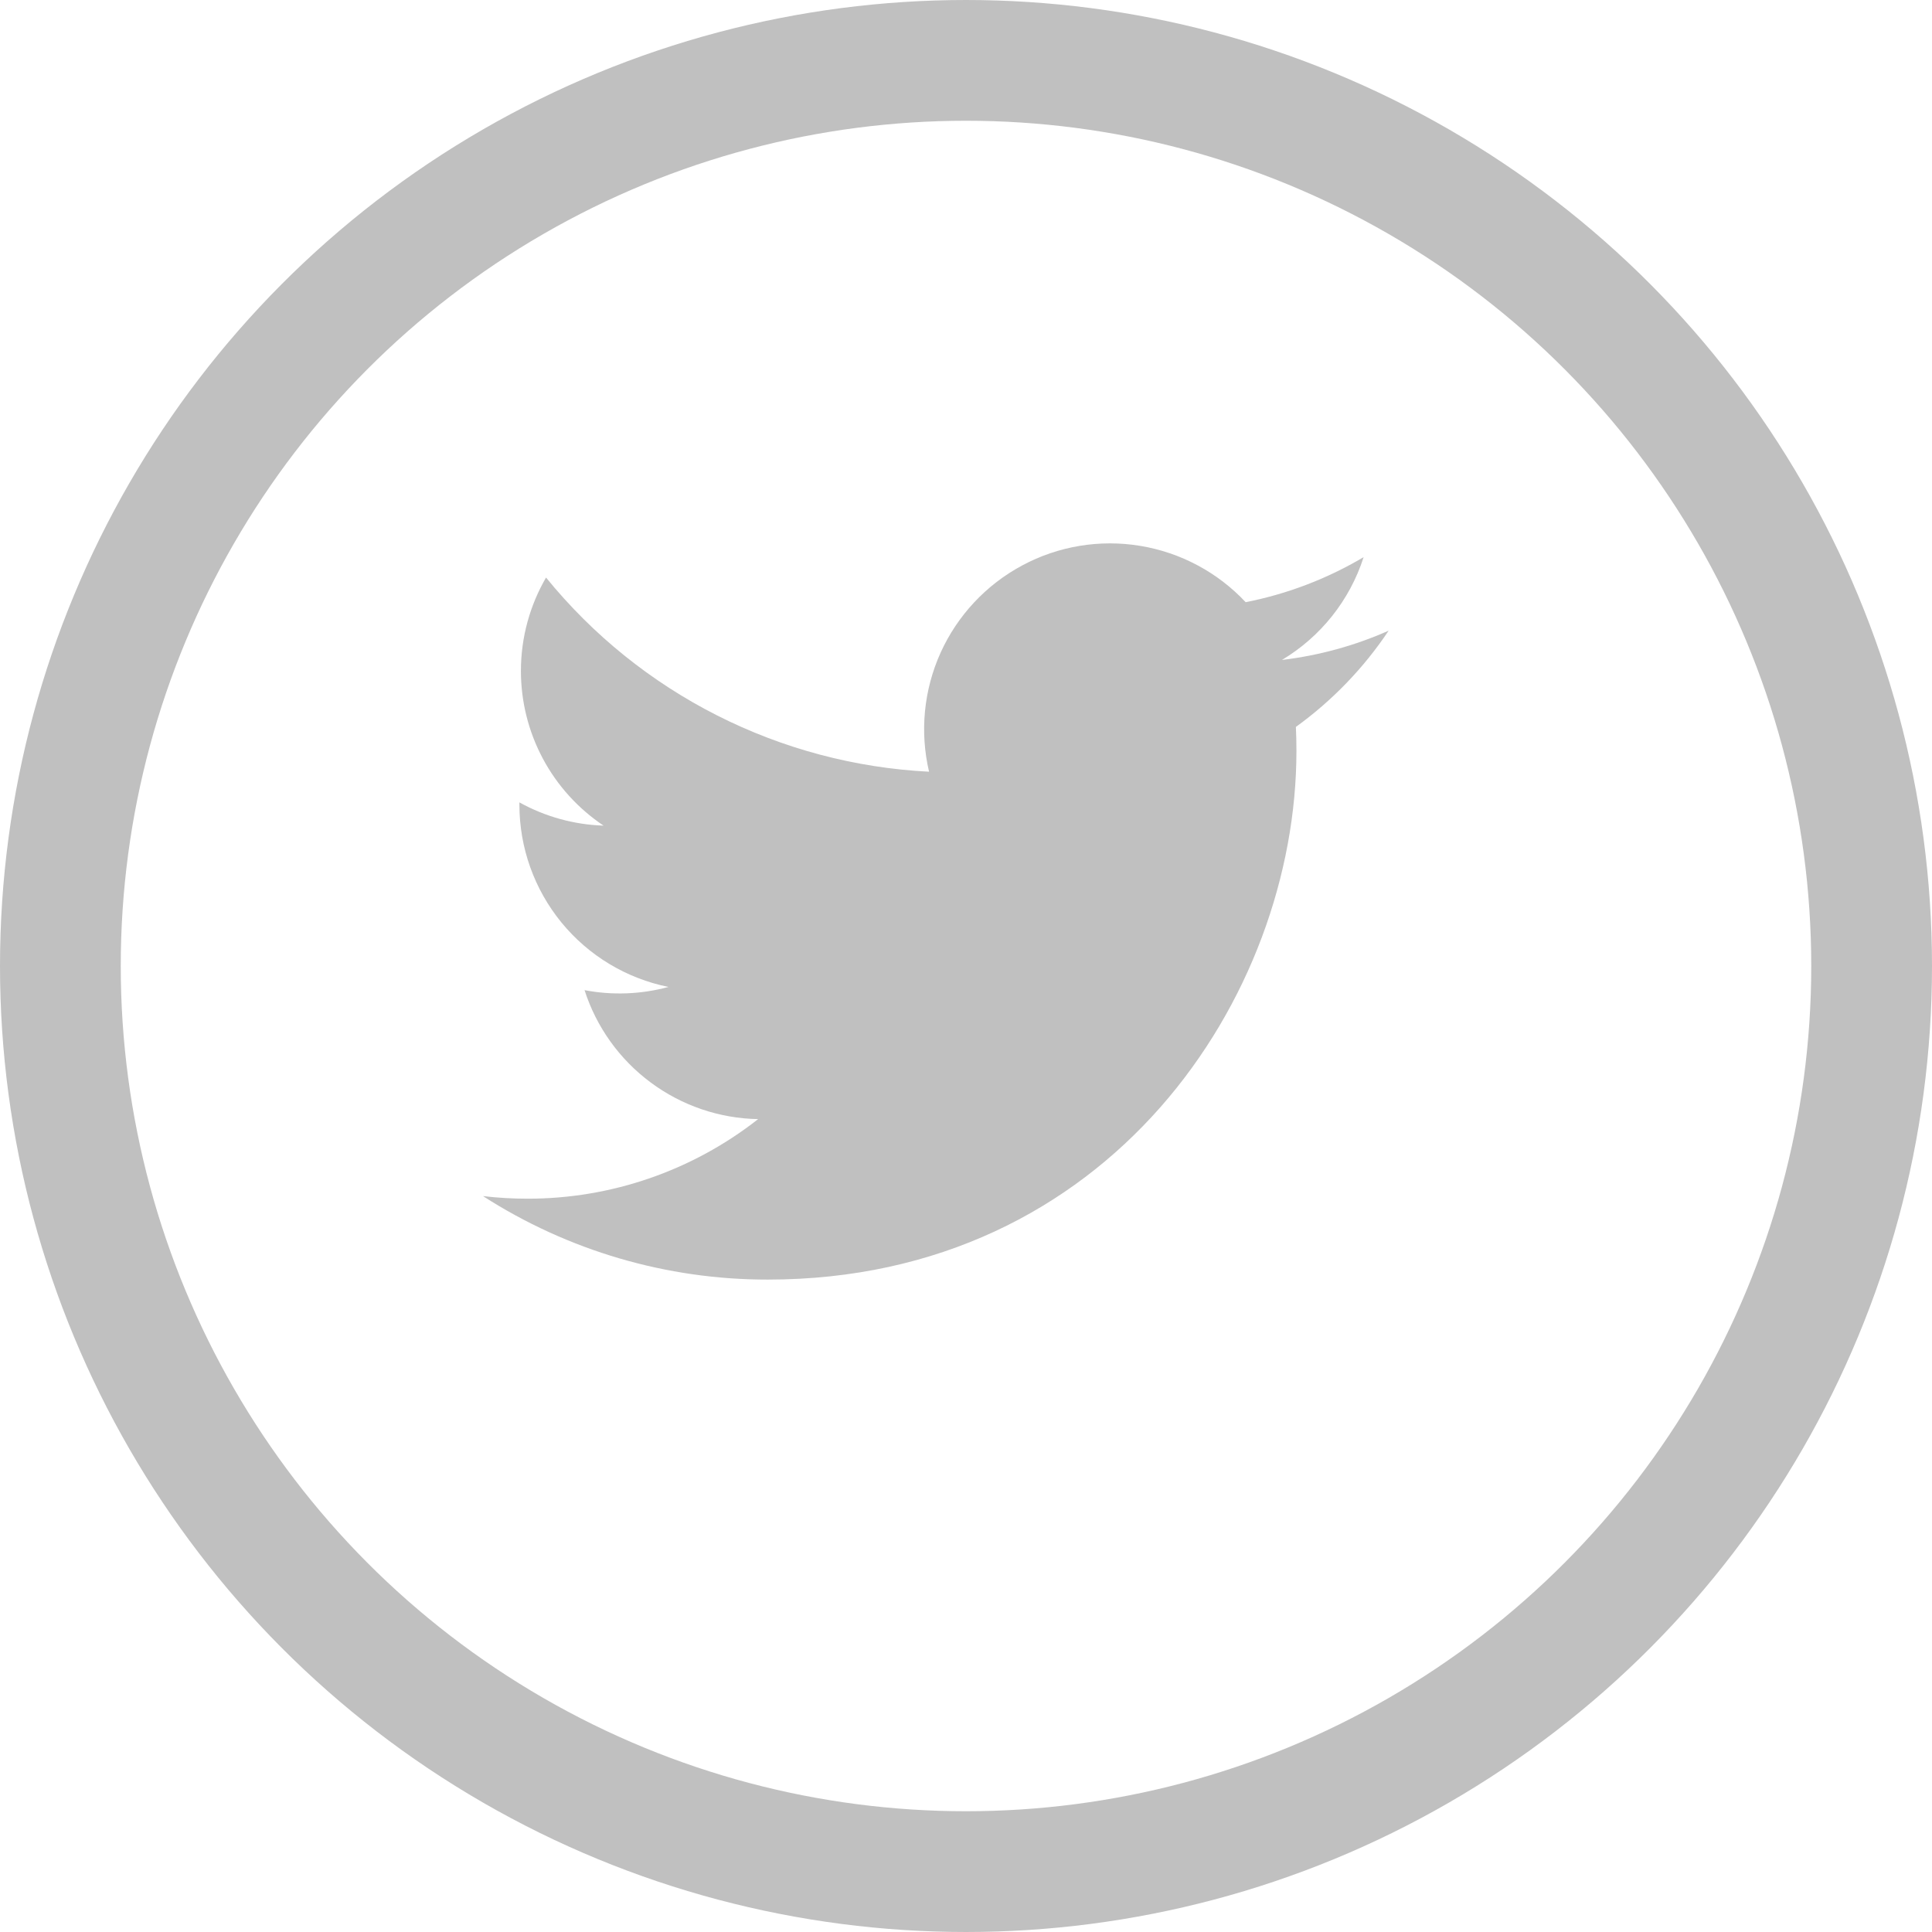
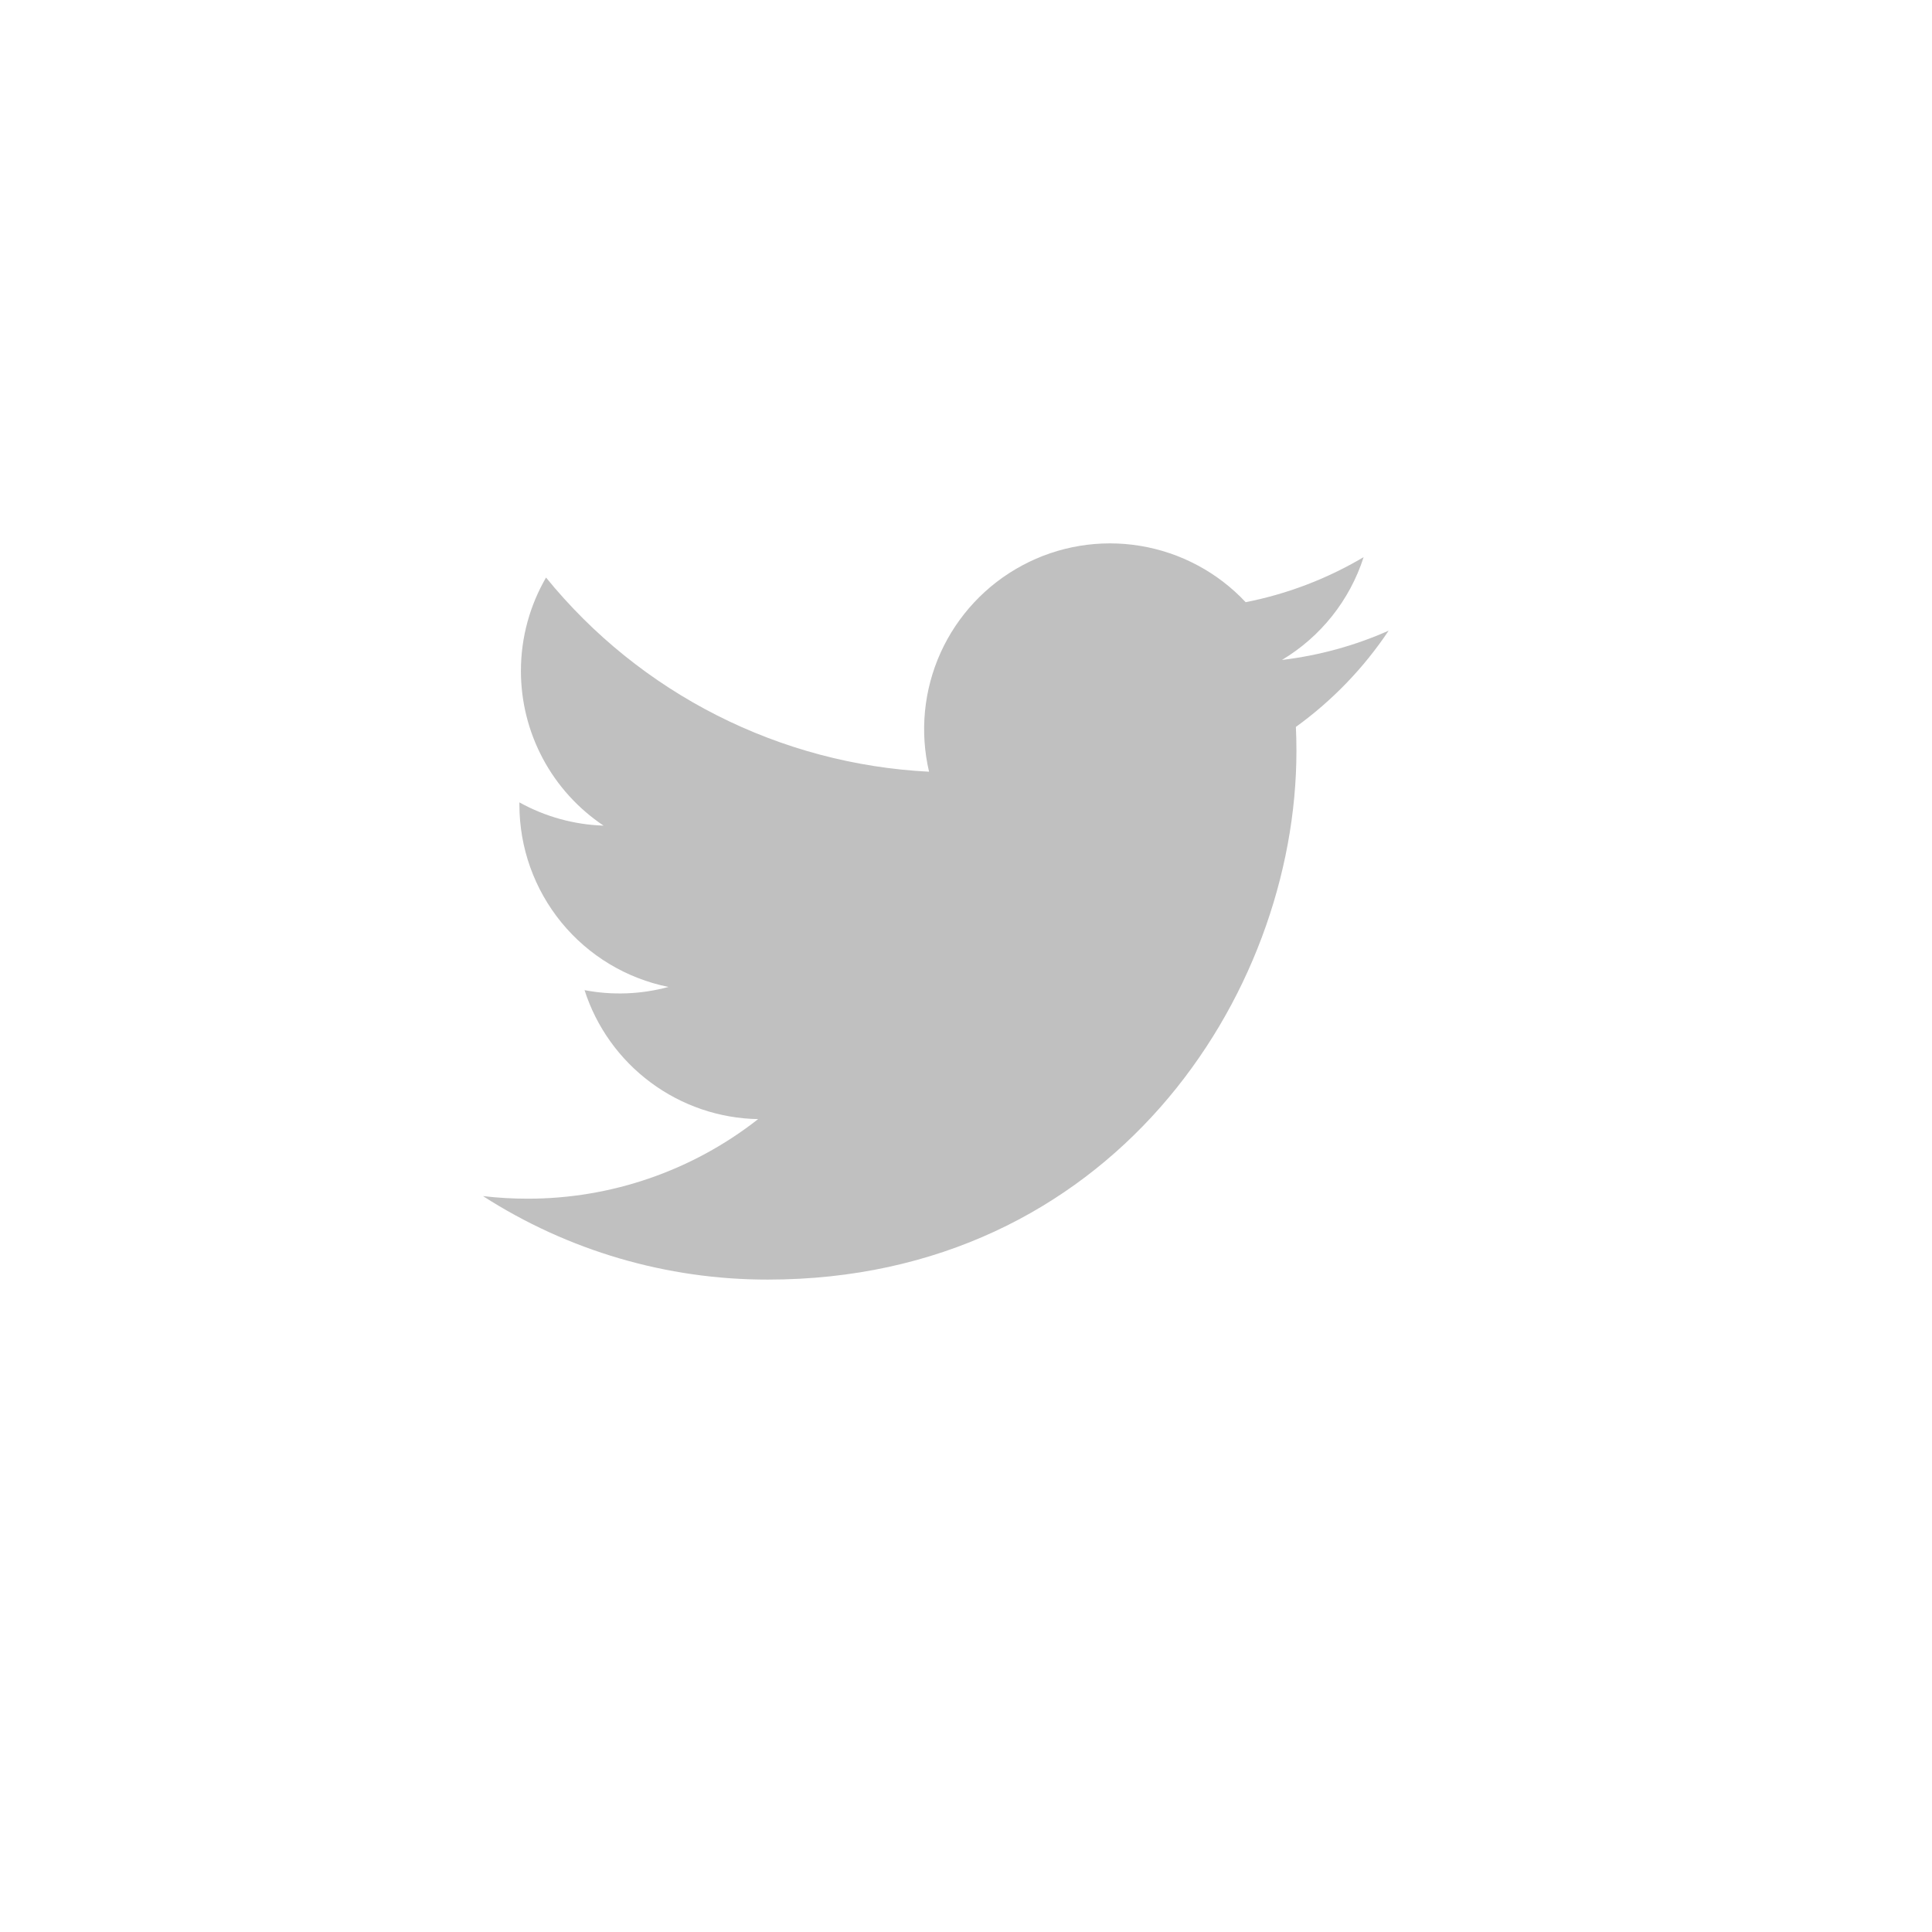
<svg xmlns="http://www.w3.org/2000/svg" width="32" height="32" viewBox="0 0 32 32" fill="none">
-   <circle cx="16" cy="16" r="15" stroke="#C0C0C0" stroke-width="2" />
  <path d="M23 10.446C22.448 10.691 21.856 10.856 21.233 10.931C21.876 10.546 22.357 9.941 22.586 9.228C21.982 9.586 21.321 9.839 20.632 9.974C20.168 9.479 19.554 9.151 18.885 9.041C18.216 8.931 17.529 9.044 16.932 9.365C16.334 9.685 15.859 10.193 15.579 10.811C15.3 11.429 15.233 12.122 15.388 12.782C14.164 12.72 12.967 12.402 11.874 11.848C10.781 11.294 9.817 10.517 9.044 9.566C8.78 10.022 8.628 10.55 8.628 11.113C8.628 11.62 8.753 12.119 8.992 12.566C9.23 13.012 9.576 13.393 9.997 13.675C9.508 13.659 9.03 13.527 8.603 13.29V13.329C8.603 14.04 8.849 14.729 9.299 15.279C9.749 15.829 10.375 16.206 11.072 16.347C10.618 16.47 10.143 16.488 9.682 16.4C9.878 17.011 10.261 17.546 10.777 17.929C11.292 18.312 11.915 18.525 12.557 18.536C11.467 19.392 10.12 19.856 8.735 19.854C8.489 19.854 8.244 19.84 8 19.811C9.407 20.716 11.044 21.196 12.717 21.194C18.378 21.194 21.473 16.505 21.473 12.438C21.473 12.306 21.47 12.173 21.464 12.04C22.066 11.605 22.586 11.066 22.999 10.448L23 10.446V10.446Z" fill="#C0C0C0" />
</svg>